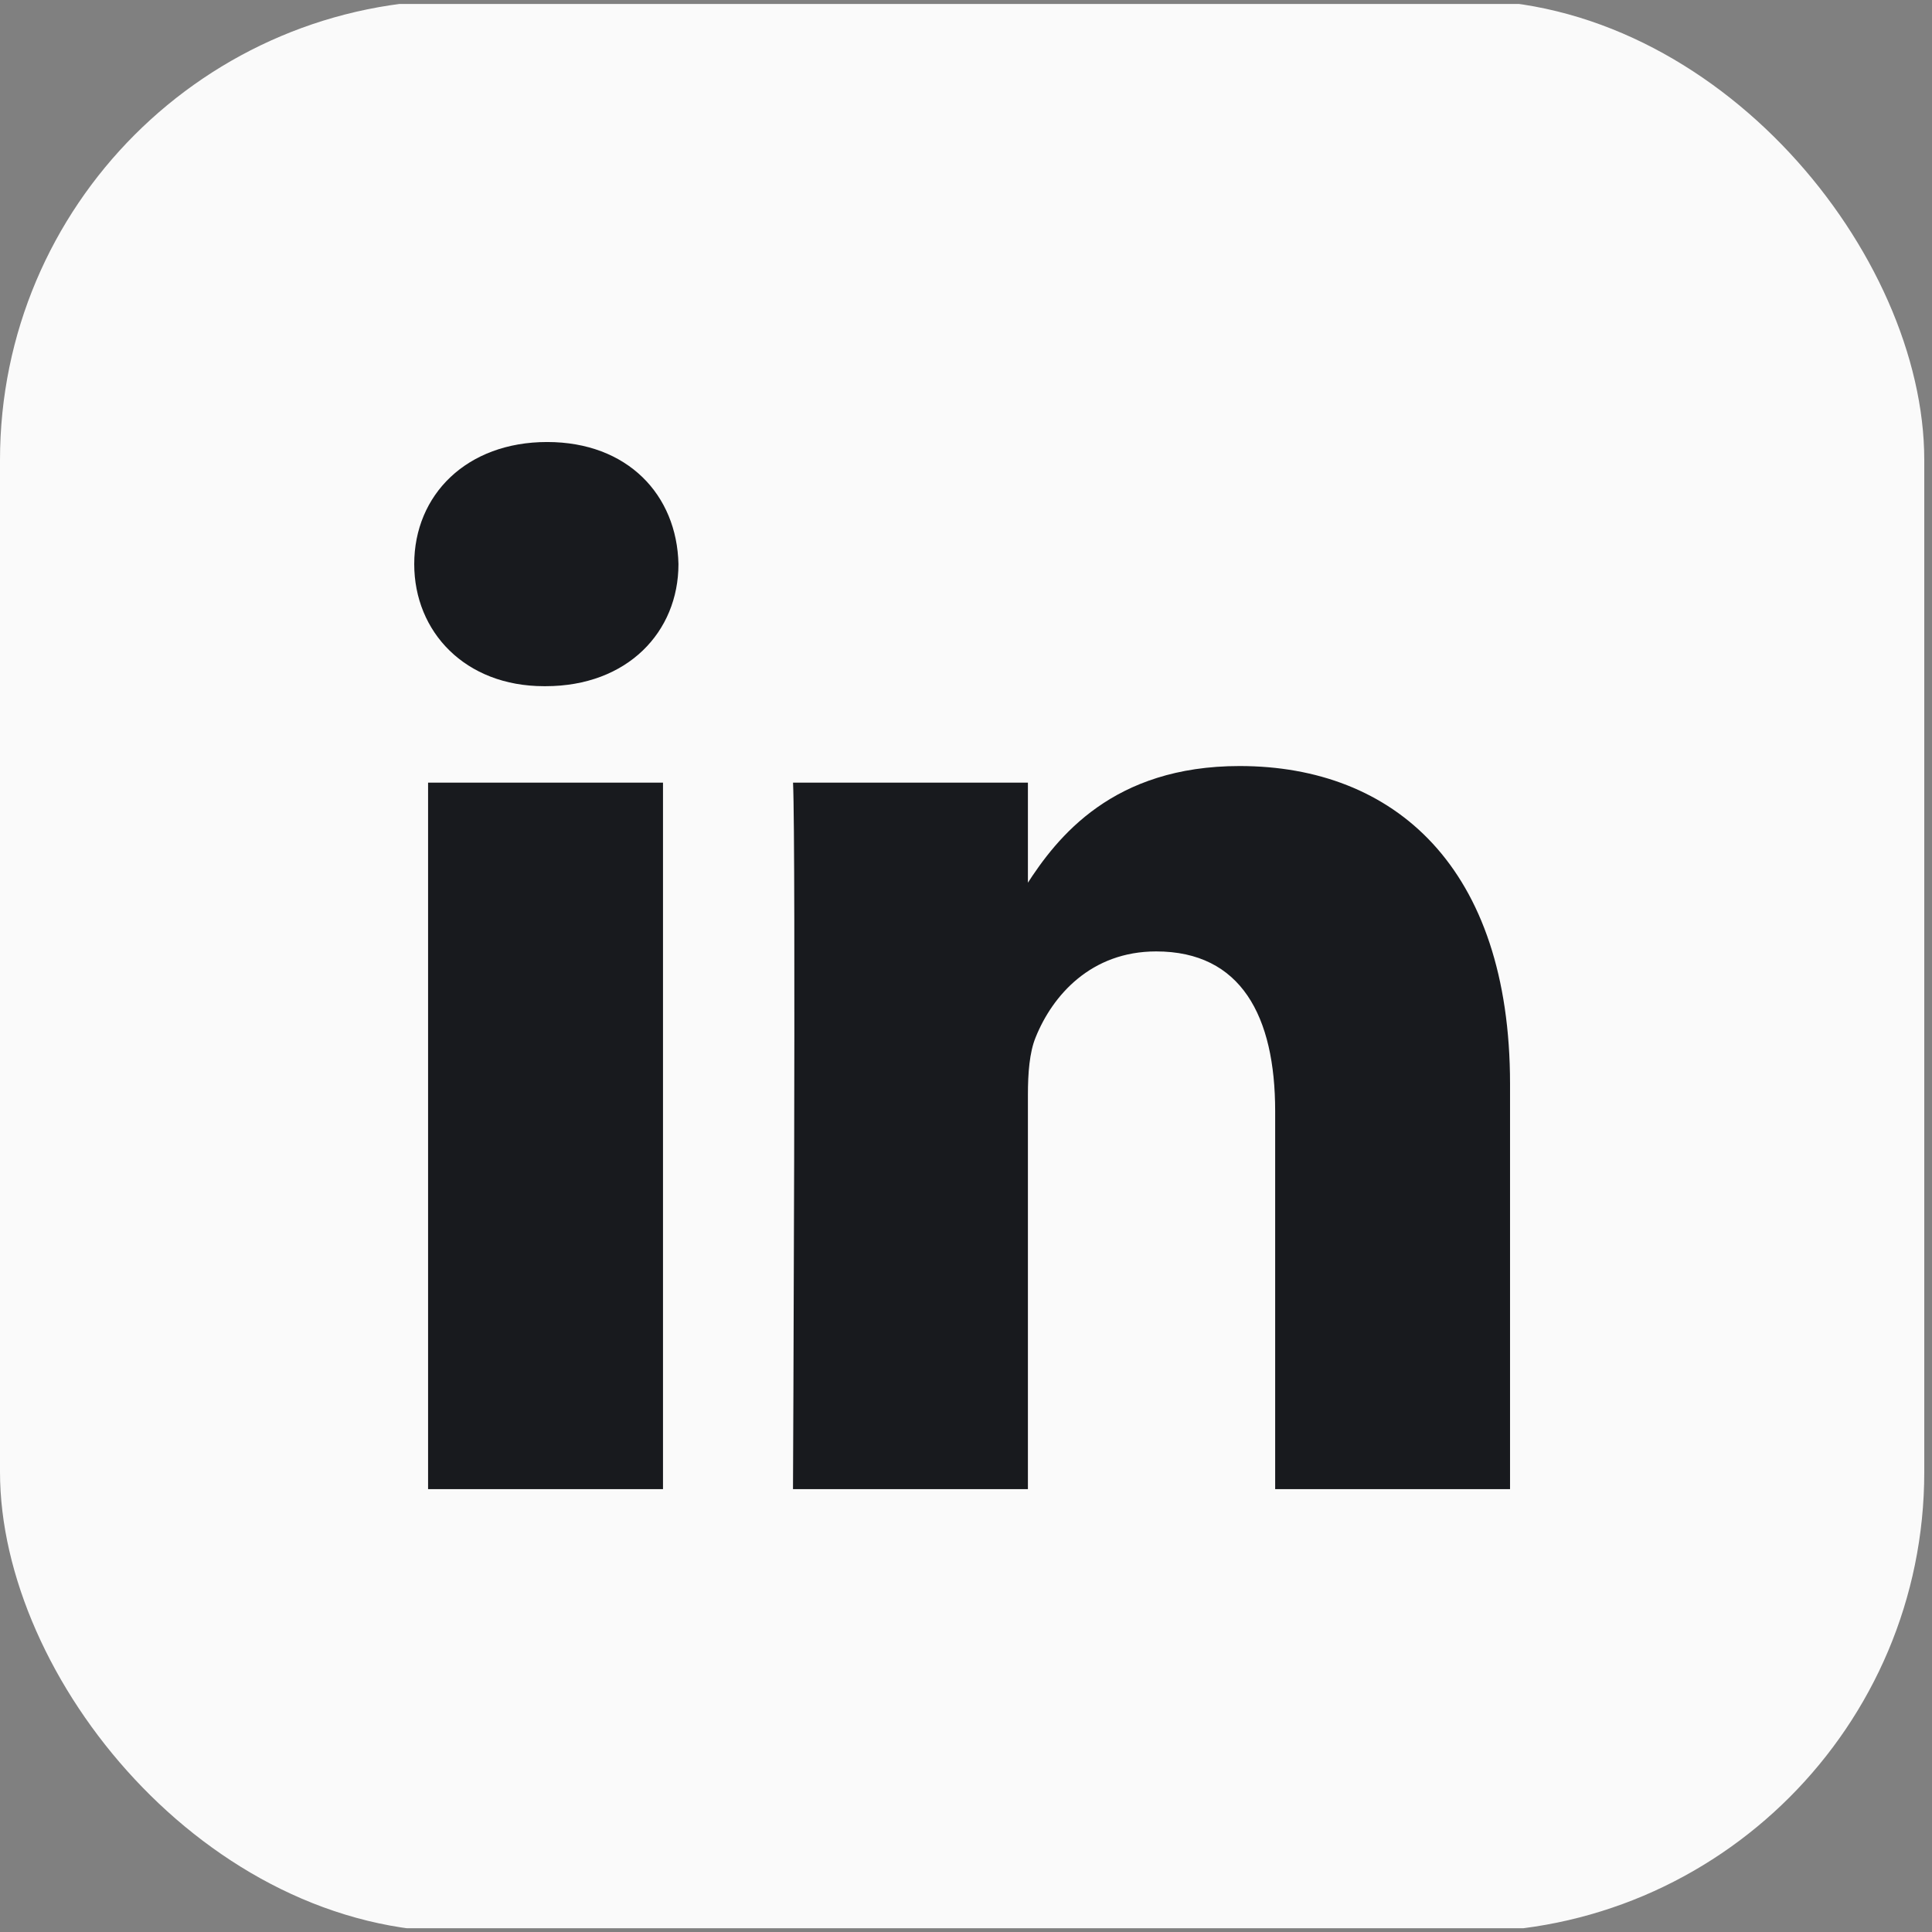
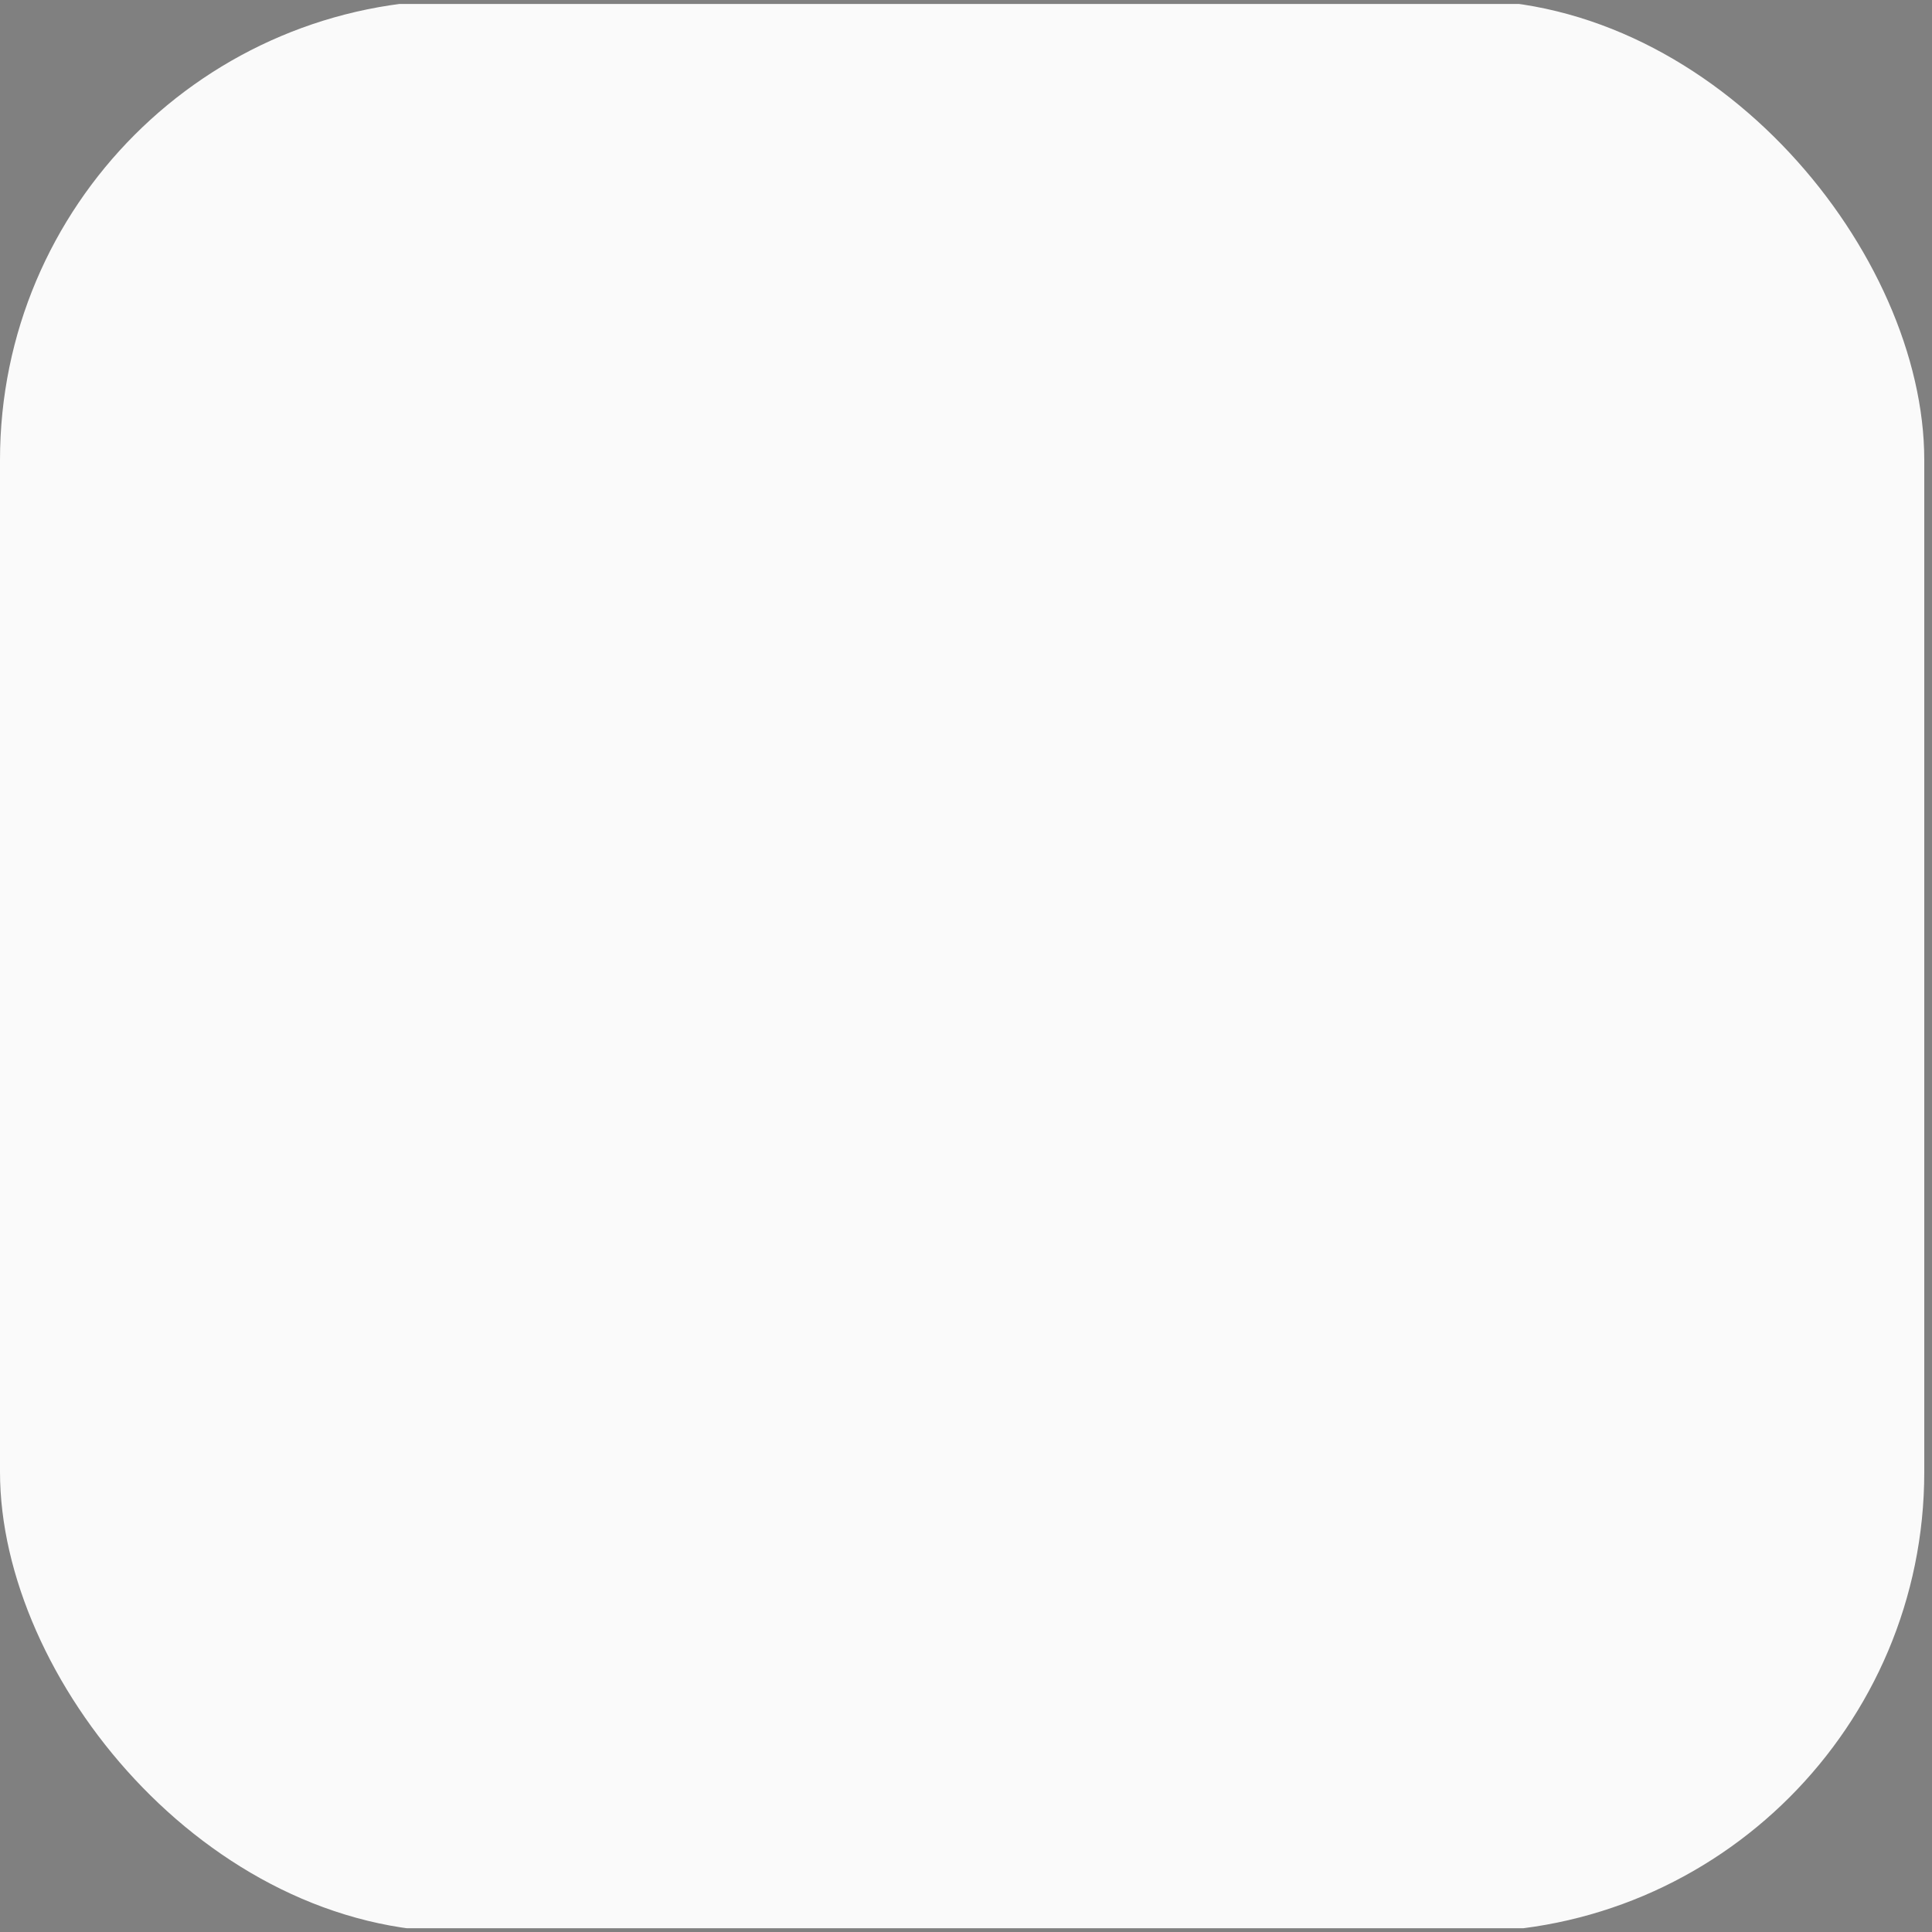
<svg xmlns="http://www.w3.org/2000/svg" width="42" height="42" viewBox="0 0 42 42" fill="none">
  <rect x="0" y="0" width="42" height="42" fill="#808080" stroke="none" />
  <g clip-path="url(#clip0_210_20)">
    <path d="M0 3.082C0 1.428 1.385 0.086 3.092 0.086H38.74C40.448 0.086 41.832 1.428 41.832 3.082V38.922C41.832 40.576 40.448 41.918 38.74 41.918H3.092C1.385 41.918 0 40.577 0 38.922V3.082V3.082Z" fill="#FAFAFA" />
-     <path d="M14.413 32.373V17.014H9.306V32.373H14.413H14.413ZM11.86 14.917C13.641 14.917 14.749 13.737 14.749 12.263C14.716 10.756 13.641 9.609 11.894 9.609C10.146 9.609 9.005 10.756 9.005 12.263C9.005 13.737 10.113 14.917 11.827 14.917H11.86L11.86 14.917ZM17.239 32.373H22.346V23.796C22.346 23.338 22.379 22.878 22.514 22.551C22.883 21.633 23.723 20.683 25.134 20.683C26.982 20.683 27.721 22.092 27.721 24.157V32.373H32.827V23.566C32.827 18.849 30.308 16.653 26.948 16.653C24.194 16.653 22.984 18.192 22.312 19.241H22.346V17.014H17.24C17.306 18.455 17.239 32.373 17.239 32.373L17.239 32.373Z" fill="#181A1E" />
  </g>
  <defs>
    <clipPath id="clip0_210_20">
      <rect width="41.832" height="42" rx="10" fill="white" />
    </clipPath>
  </defs>
</svg>